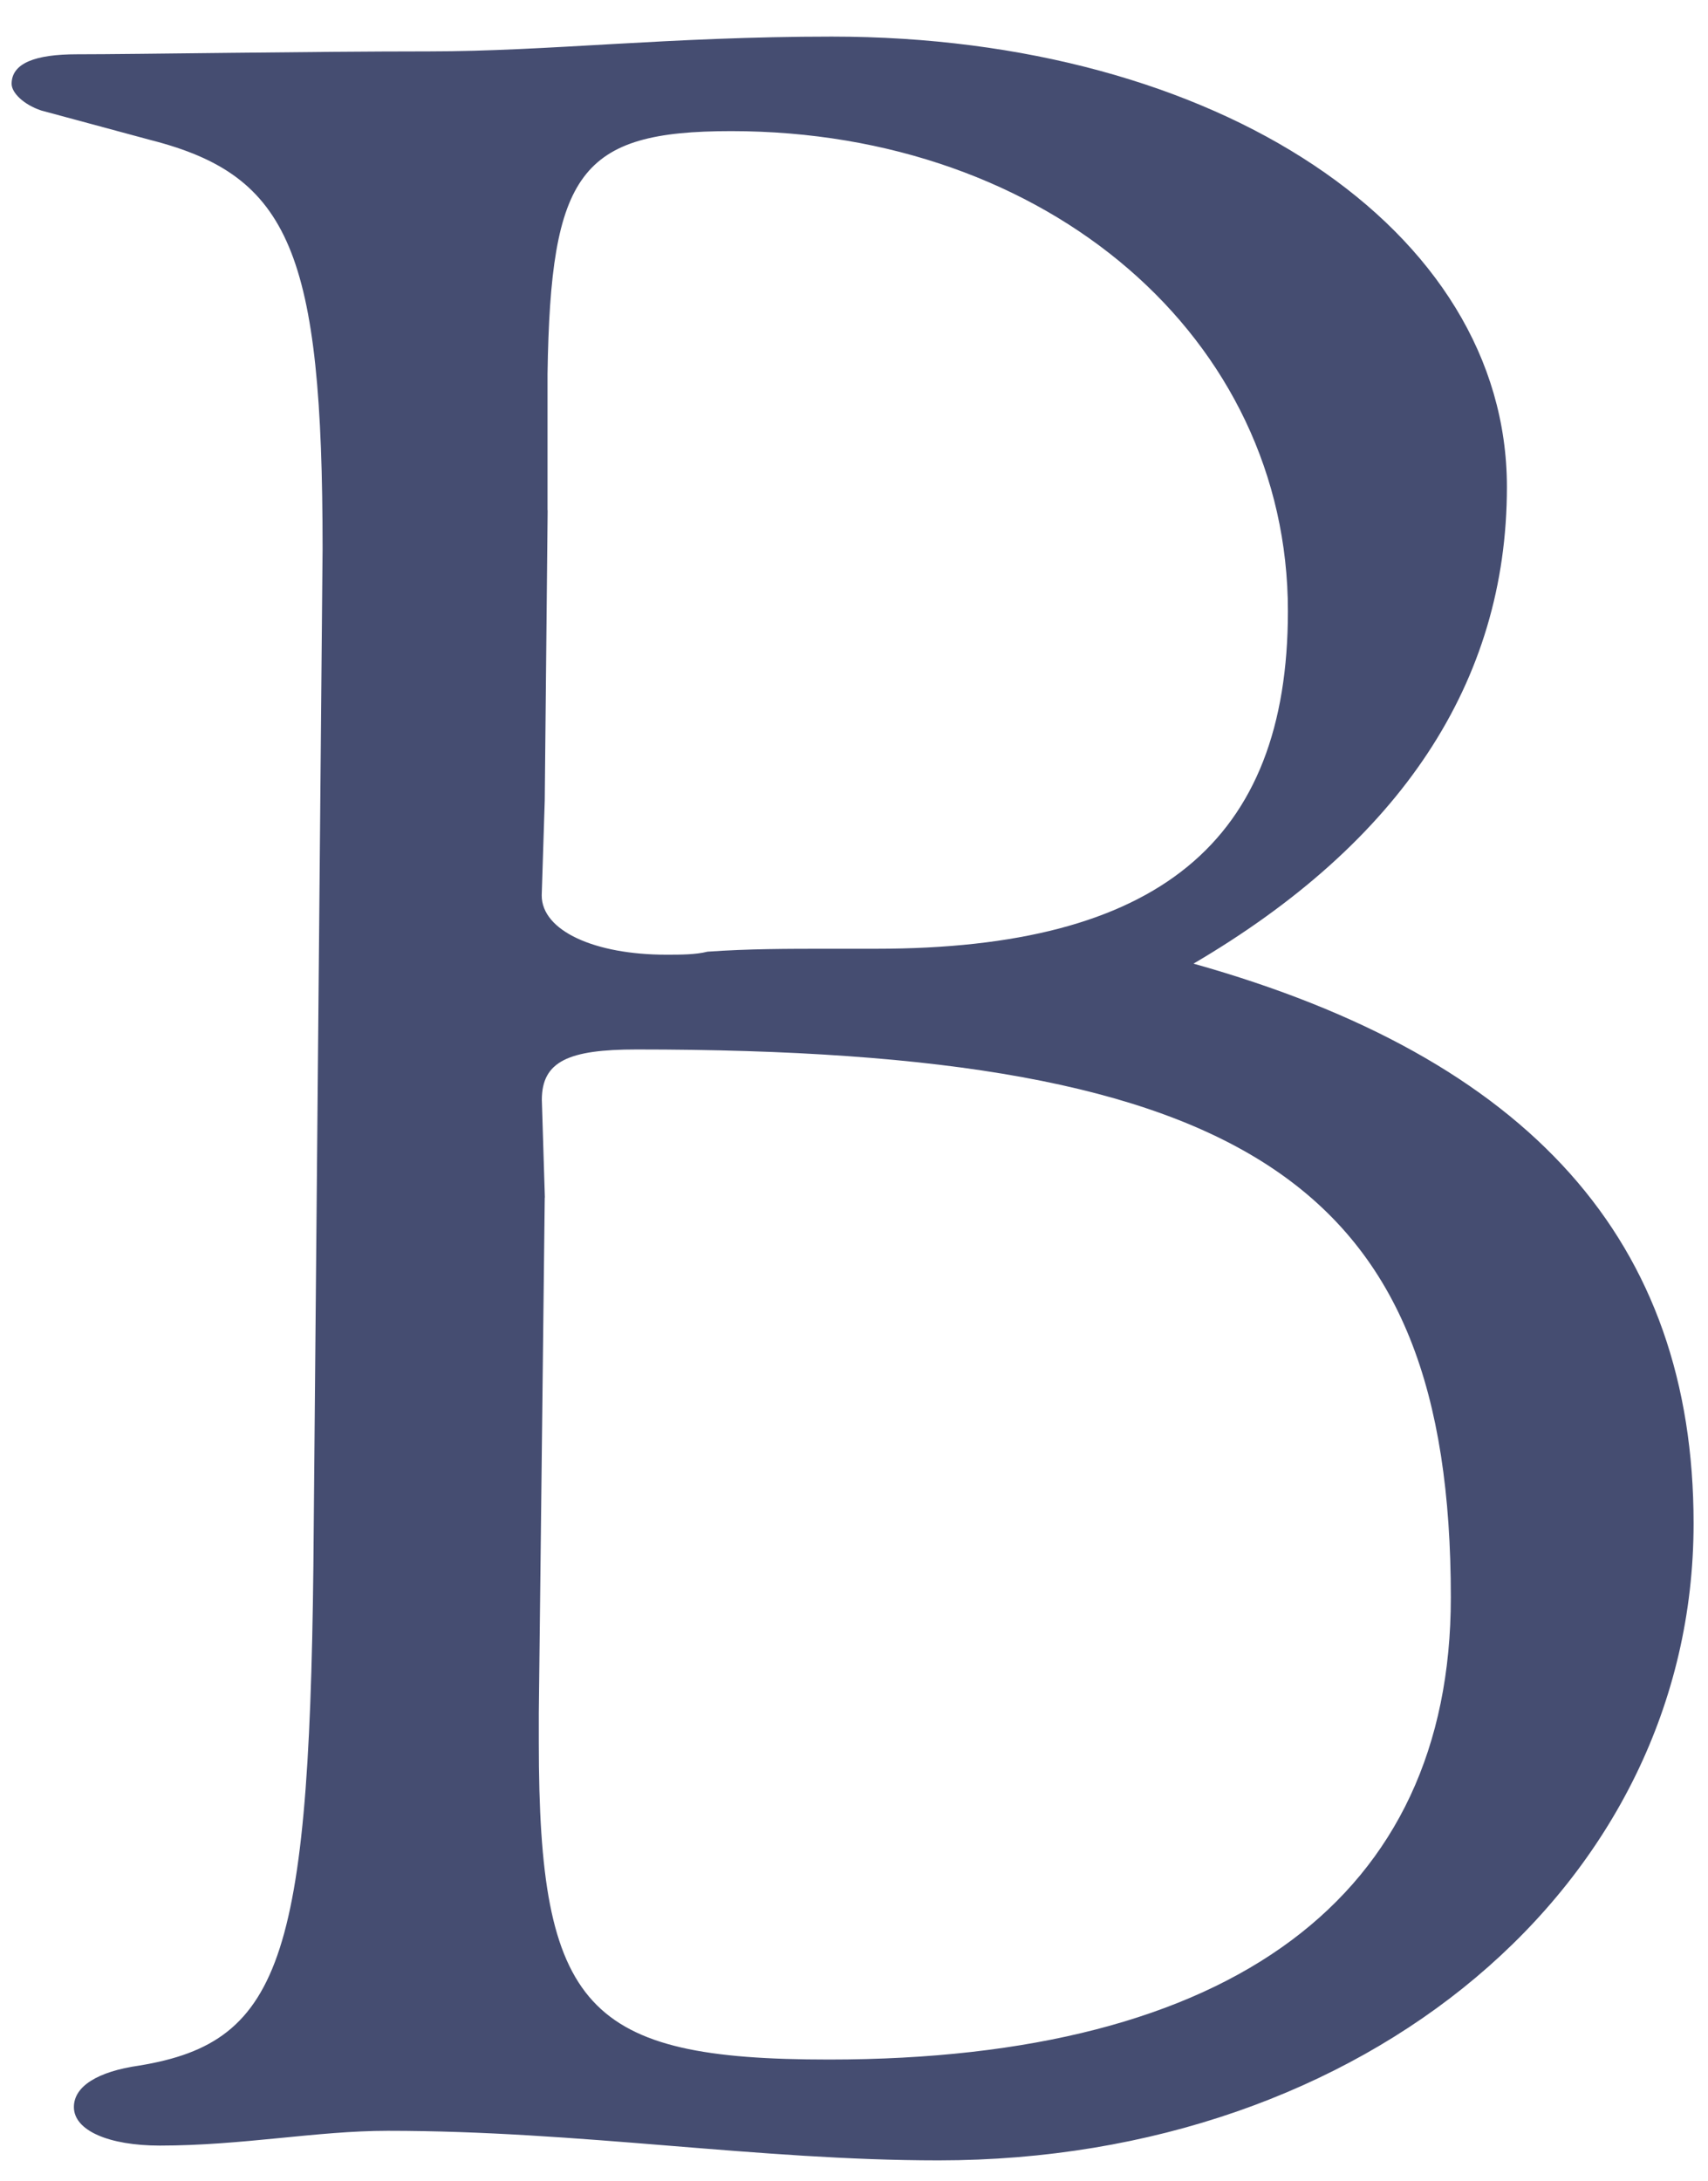
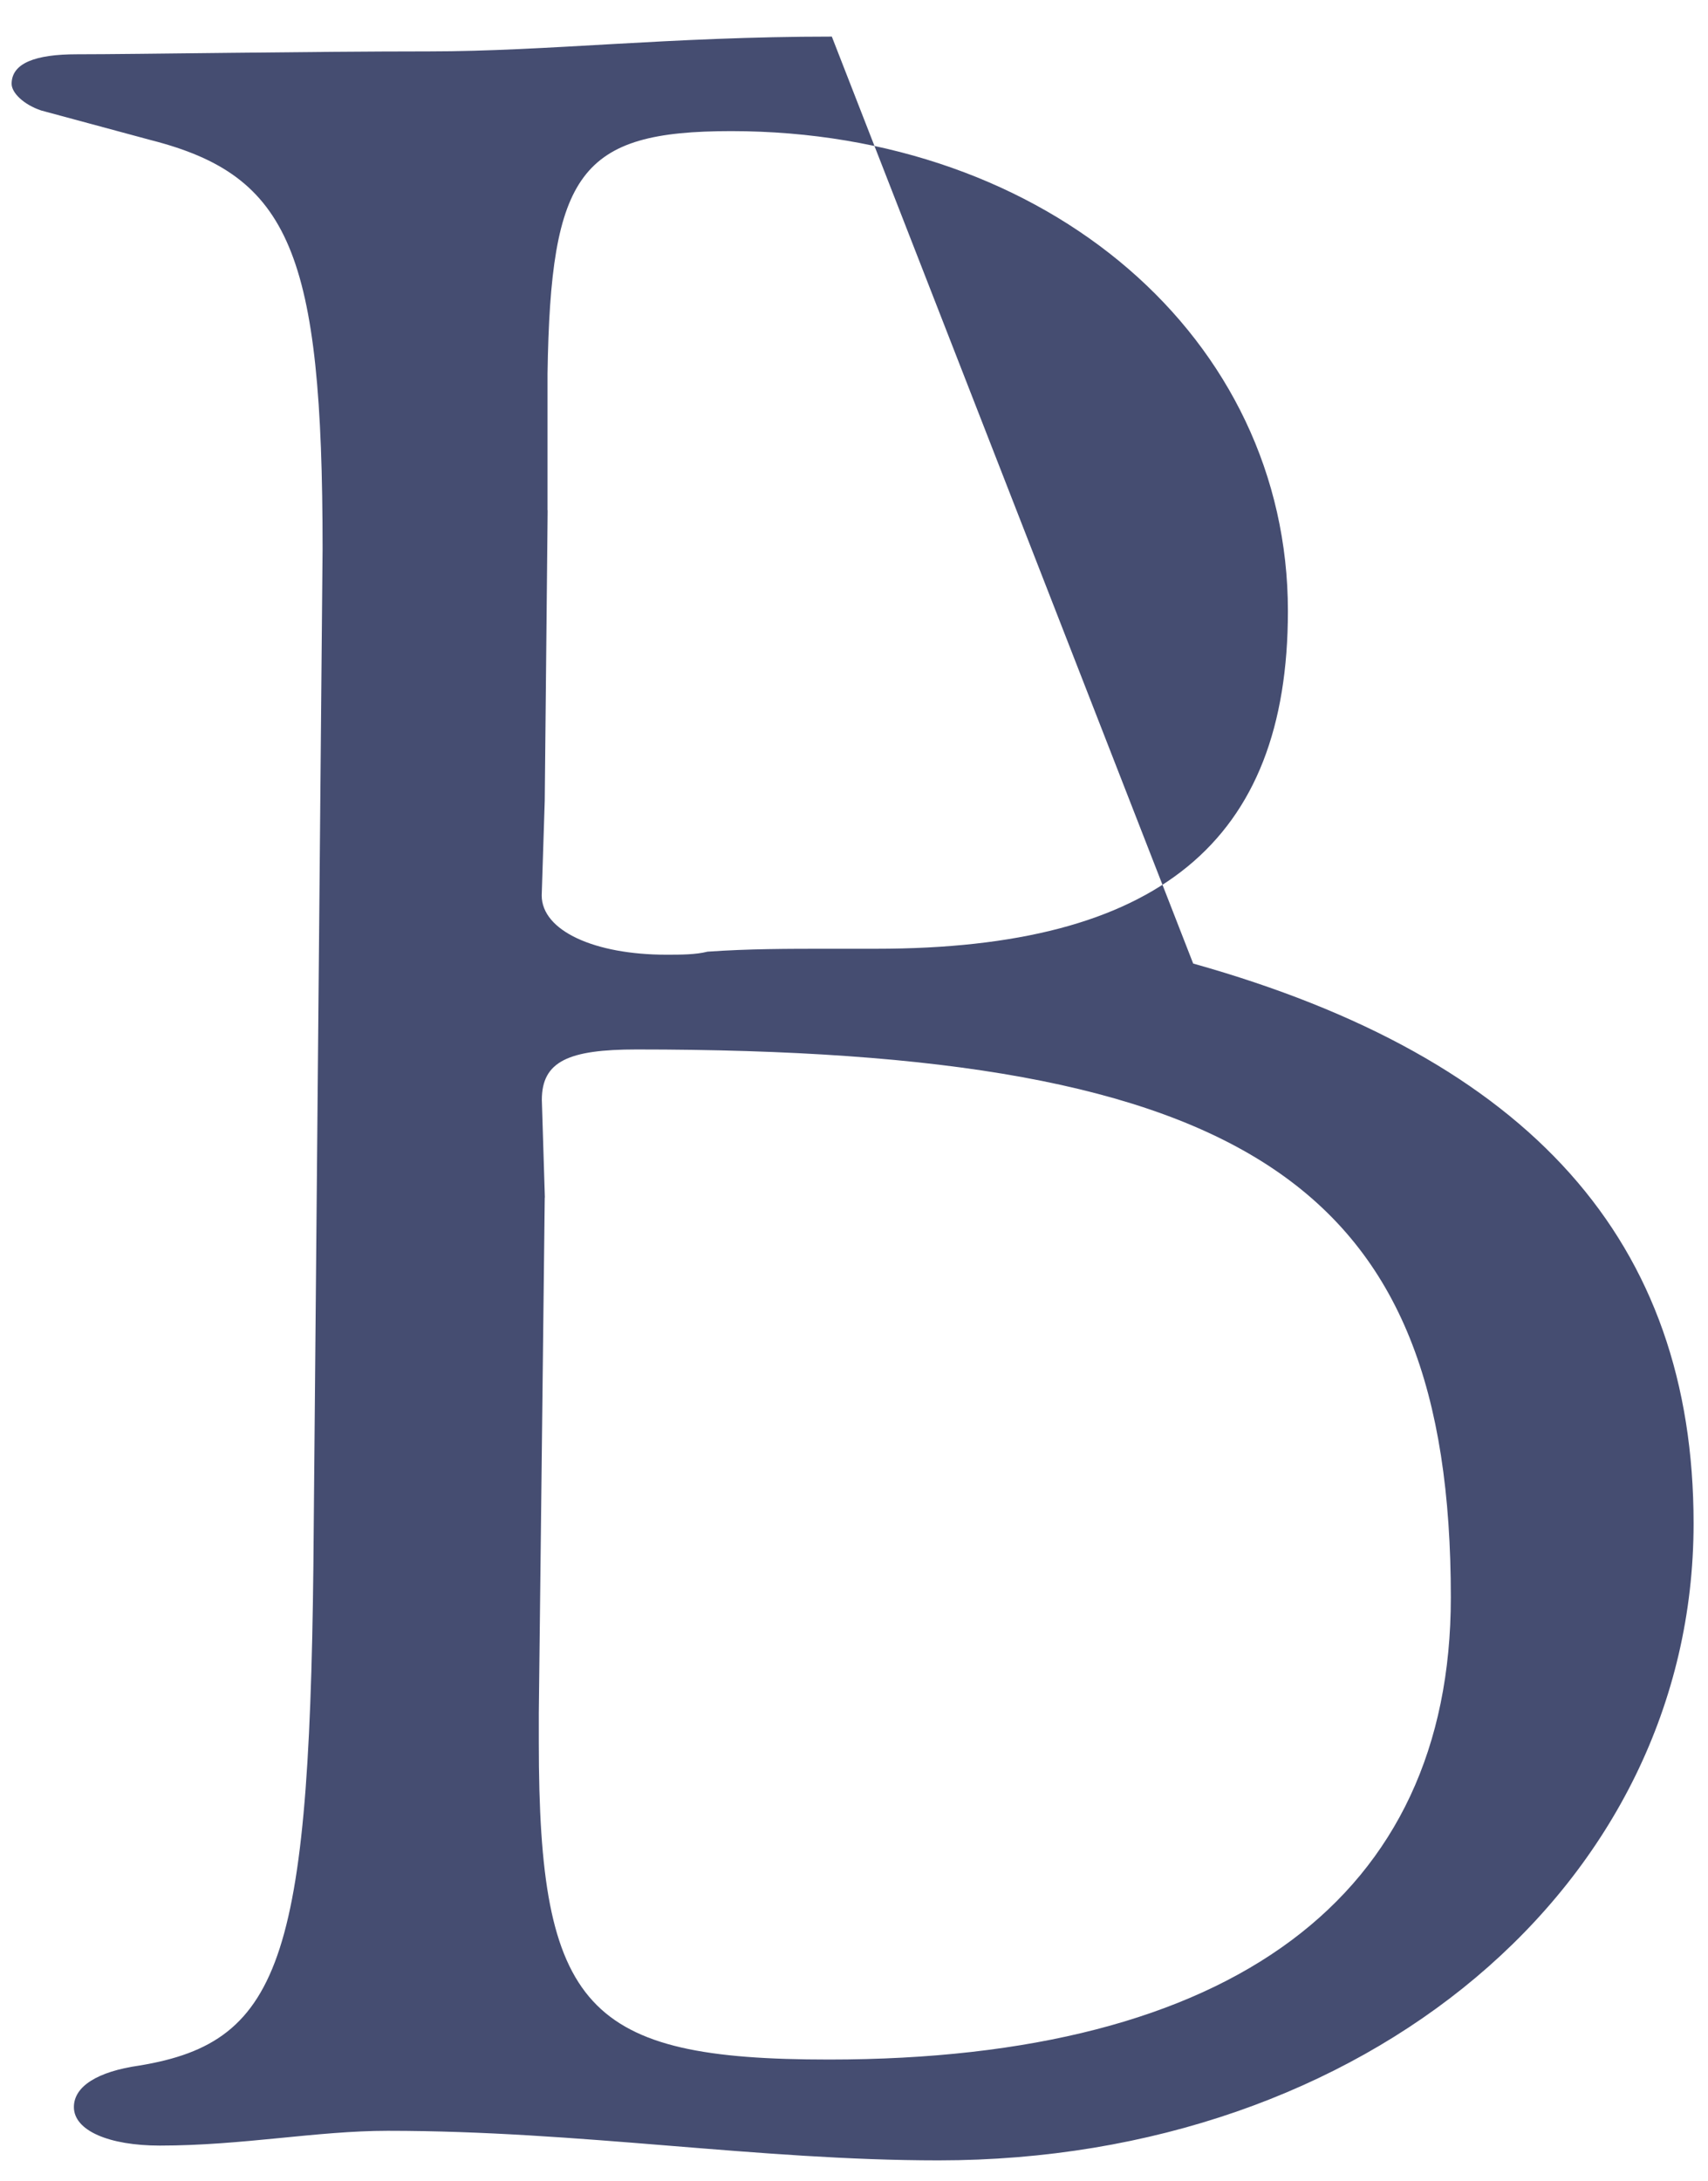
<svg xmlns="http://www.w3.org/2000/svg" id="_レイヤー_1" viewBox="0 0 141 180">
  <defs>
    <style>.cls-1{fill:#454d71;stroke-width:0px;}</style>
  </defs>
-   <path class="cls-1" d="m98.5,79.51c27.87,7.82,41.31,22.98,41.31,46.2,0,29.82-27.13,52.56-62.33,52.56-14.91,0-29.58-2.44-45.47-2.44-5.87,0-11.98,1.22-18.82,1.22-4.16,0-7.09-1.22-7.09-3.18,0-1.71,1.96-2.93,5.38-3.42,11.98-1.96,14.18-9.04,14.42-44.49l.73-80.67c0-24.44-2.69-30.8-14.18-33.73l-9.04-2.44c-1.47-.49-2.45-1.47-2.45-2.2,0-1.71,1.96-2.44,5.38-2.44,4.89,0,19.31-.24,29.09-.24s19.8-1.22,33.24-1.22c31.78,0,55.73,15.89,55.73,37.16,0,16.13-8.8,29.33-25.91,39.36Zm-53.53,19.31l-.49,42.53v2.44c0,22,3.91,26.16,23.96,26.16,33.24,0,51.33-13.44,51.33-38.13,0-33.98-16.62-45.22-67.22-45.22-5.62,0-7.82.98-7.82,4.16l.25,8.07Zm.24-56.71l-.24,23.96-.25,7.82c0,2.93,4.4,4.89,10.27,4.89,1.22,0,2.44,0,3.42-.25,3.42-.24,6.6-.24,10.02-.24h3.91c23.22,0,33.98-8.8,33.98-27.87,0-22.49-19.8-39.6-45.96-39.6-12.47,0-14.91,3.42-15.16,20.04v11.24Z" />
+   <path class="cls-1" d="m98.5,79.51c27.87,7.82,41.31,22.98,41.31,46.2,0,29.82-27.13,52.56-62.33,52.56-14.91,0-29.58-2.44-45.47-2.44-5.87,0-11.98,1.22-18.82,1.22-4.16,0-7.09-1.22-7.09-3.18,0-1.71,1.96-2.93,5.38-3.42,11.98-1.96,14.18-9.04,14.42-44.49l.73-80.67c0-24.44-2.69-30.8-14.18-33.73l-9.04-2.44c-1.47-.49-2.45-1.47-2.45-2.2,0-1.71,1.96-2.44,5.38-2.44,4.89,0,19.31-.24,29.09-.24s19.8-1.22,33.24-1.22Zm-53.53,19.31l-.49,42.53v2.44c0,22,3.91,26.16,23.96,26.16,33.24,0,51.33-13.44,51.33-38.13,0-33.98-16.62-45.22-67.22-45.22-5.62,0-7.82.98-7.82,4.16l.25,8.07Zm.24-56.71l-.24,23.96-.25,7.82c0,2.93,4.4,4.89,10.27,4.89,1.22,0,2.44,0,3.42-.25,3.42-.24,6.6-.24,10.02-.24h3.91c23.22,0,33.98-8.8,33.98-27.87,0-22.49-19.8-39.6-45.96-39.6-12.47,0-14.91,3.42-15.16,20.04v11.24Z" />
</svg>